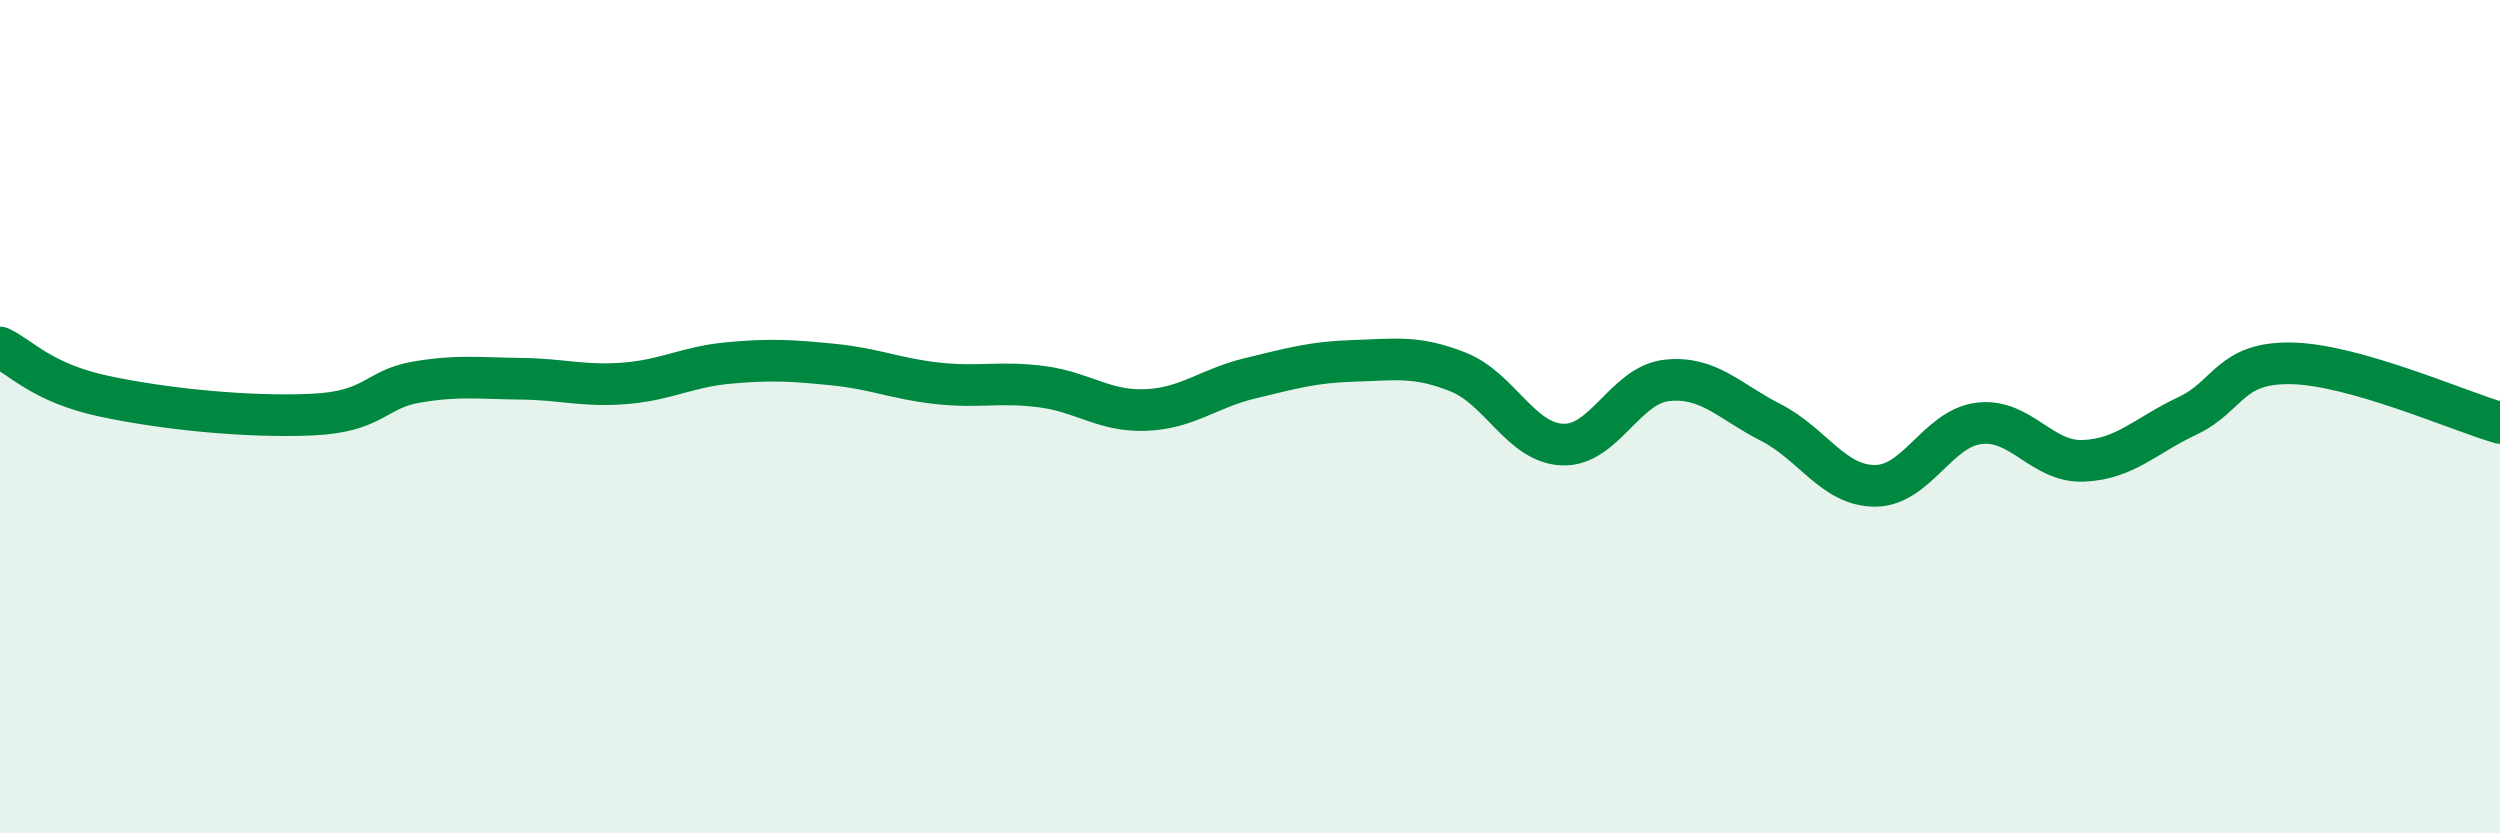
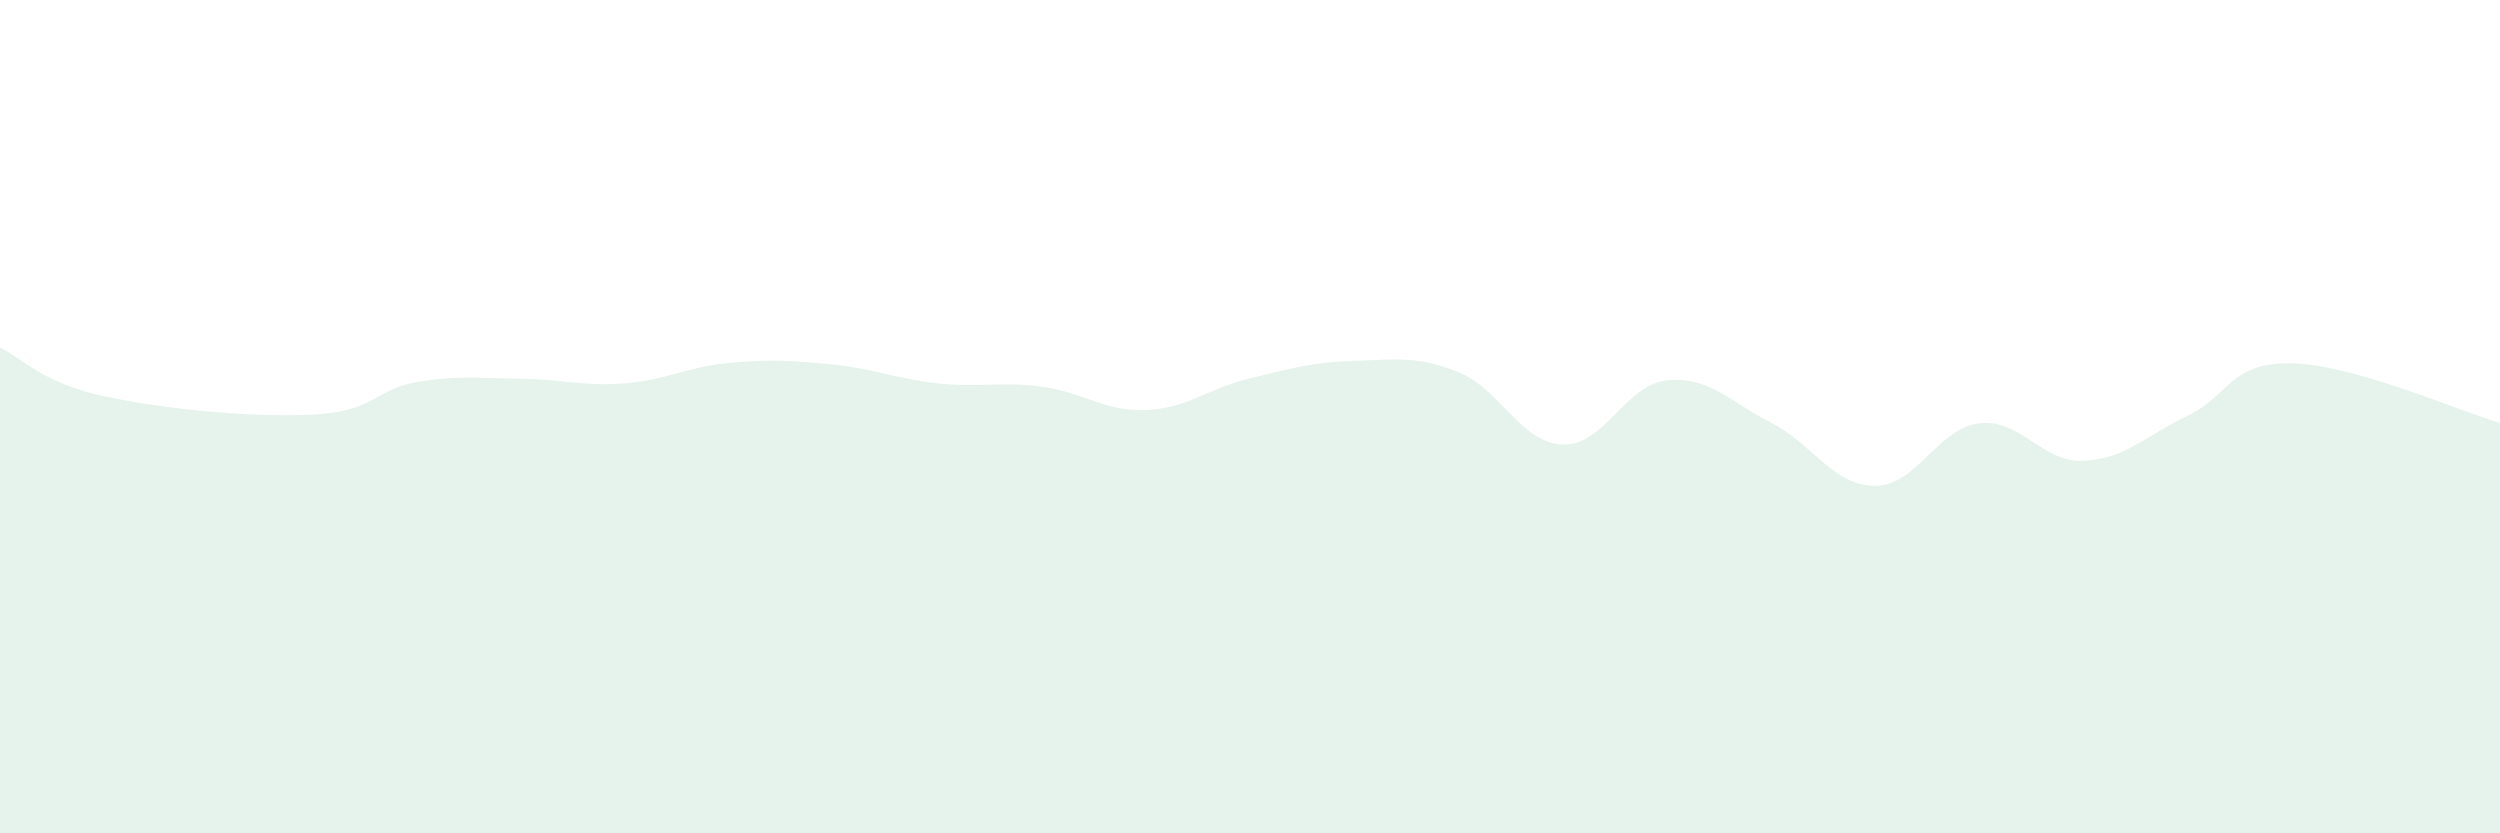
<svg xmlns="http://www.w3.org/2000/svg" width="60" height="20" viewBox="0 0 60 20">
  <path d="M 0,8.34 C 0.5,8.57 1,9.19 2.5,9.51 C 4,9.83 6,10.02 7.5,9.95 C 9,9.88 9,9.34 10,9.17 C 11,9 11.5,9.08 12.5,9.09 C 13.5,9.1 14,9.28 15,9.2 C 16,9.12 16.5,8.8 17.5,8.71 C 18.5,8.62 19,8.65 20,8.75 C 21,8.85 21.5,9.09 22.5,9.2 C 23.5,9.31 24,9.15 25,9.28 C 26,9.41 26.5,9.88 27.5,9.84 C 28.5,9.8 29,9.32 30,9.08 C 31,8.84 31.5,8.69 32.5,8.66 C 33.5,8.63 34,8.53 35,8.93 C 36,9.33 36.5,10.63 37.5,10.67 C 38.5,10.71 39,9.24 40,9.13 C 41,9.02 41.5,9.63 42.5,10.14 C 43.5,10.65 44,11.66 45,11.66 C 46,11.66 46.5,10.28 47.5,10.16 C 48.5,10.04 49,11.1 50,11.06 C 51,11.02 51.5,10.45 52.5,9.98 C 53.5,9.51 53.5,8.69 55,8.72 C 56.5,8.75 59,9.86 60,10.15L60 20L0 20Z" fill="#008740" opacity="0.1" stroke-linecap="round" stroke-linejoin="round" />
-   <path d="M 0,8.34 C 0.5,8.57 1,9.19 2.5,9.51 C 4,9.83 6,10.02 7.5,9.95 C 9,9.88 9,9.34 10,9.17 C 11,9 11.5,9.08 12.5,9.09 C 13.5,9.1 14,9.28 15,9.2 C 16,9.12 16.5,8.8 17.5,8.71 C 18.5,8.62 19,8.65 20,8.75 C 21,8.85 21.5,9.09 22.5,9.2 C 23.5,9.31 24,9.15 25,9.28 C 26,9.41 26.5,9.88 27.5,9.84 C 28.5,9.8 29,9.32 30,9.08 C 31,8.84 31.5,8.69 32.5,8.66 C 33.5,8.63 34,8.53 35,8.93 C 36,9.33 36.5,10.63 37.5,10.67 C 38.5,10.71 39,9.24 40,9.13 C 41,9.02 41.5,9.63 42.5,10.14 C 43.5,10.65 44,11.66 45,11.66 C 46,11.66 46.5,10.28 47.5,10.16 C 48.5,10.04 49,11.1 50,11.06 C 51,11.02 51.5,10.45 52.5,9.98 C 53.5,9.51 53.5,8.69 55,8.72 C 56.5,8.75 59,9.86 60,10.15" stroke="#008740" stroke-width="1" fill="none" stroke-linecap="round" stroke-linejoin="round" />
</svg>